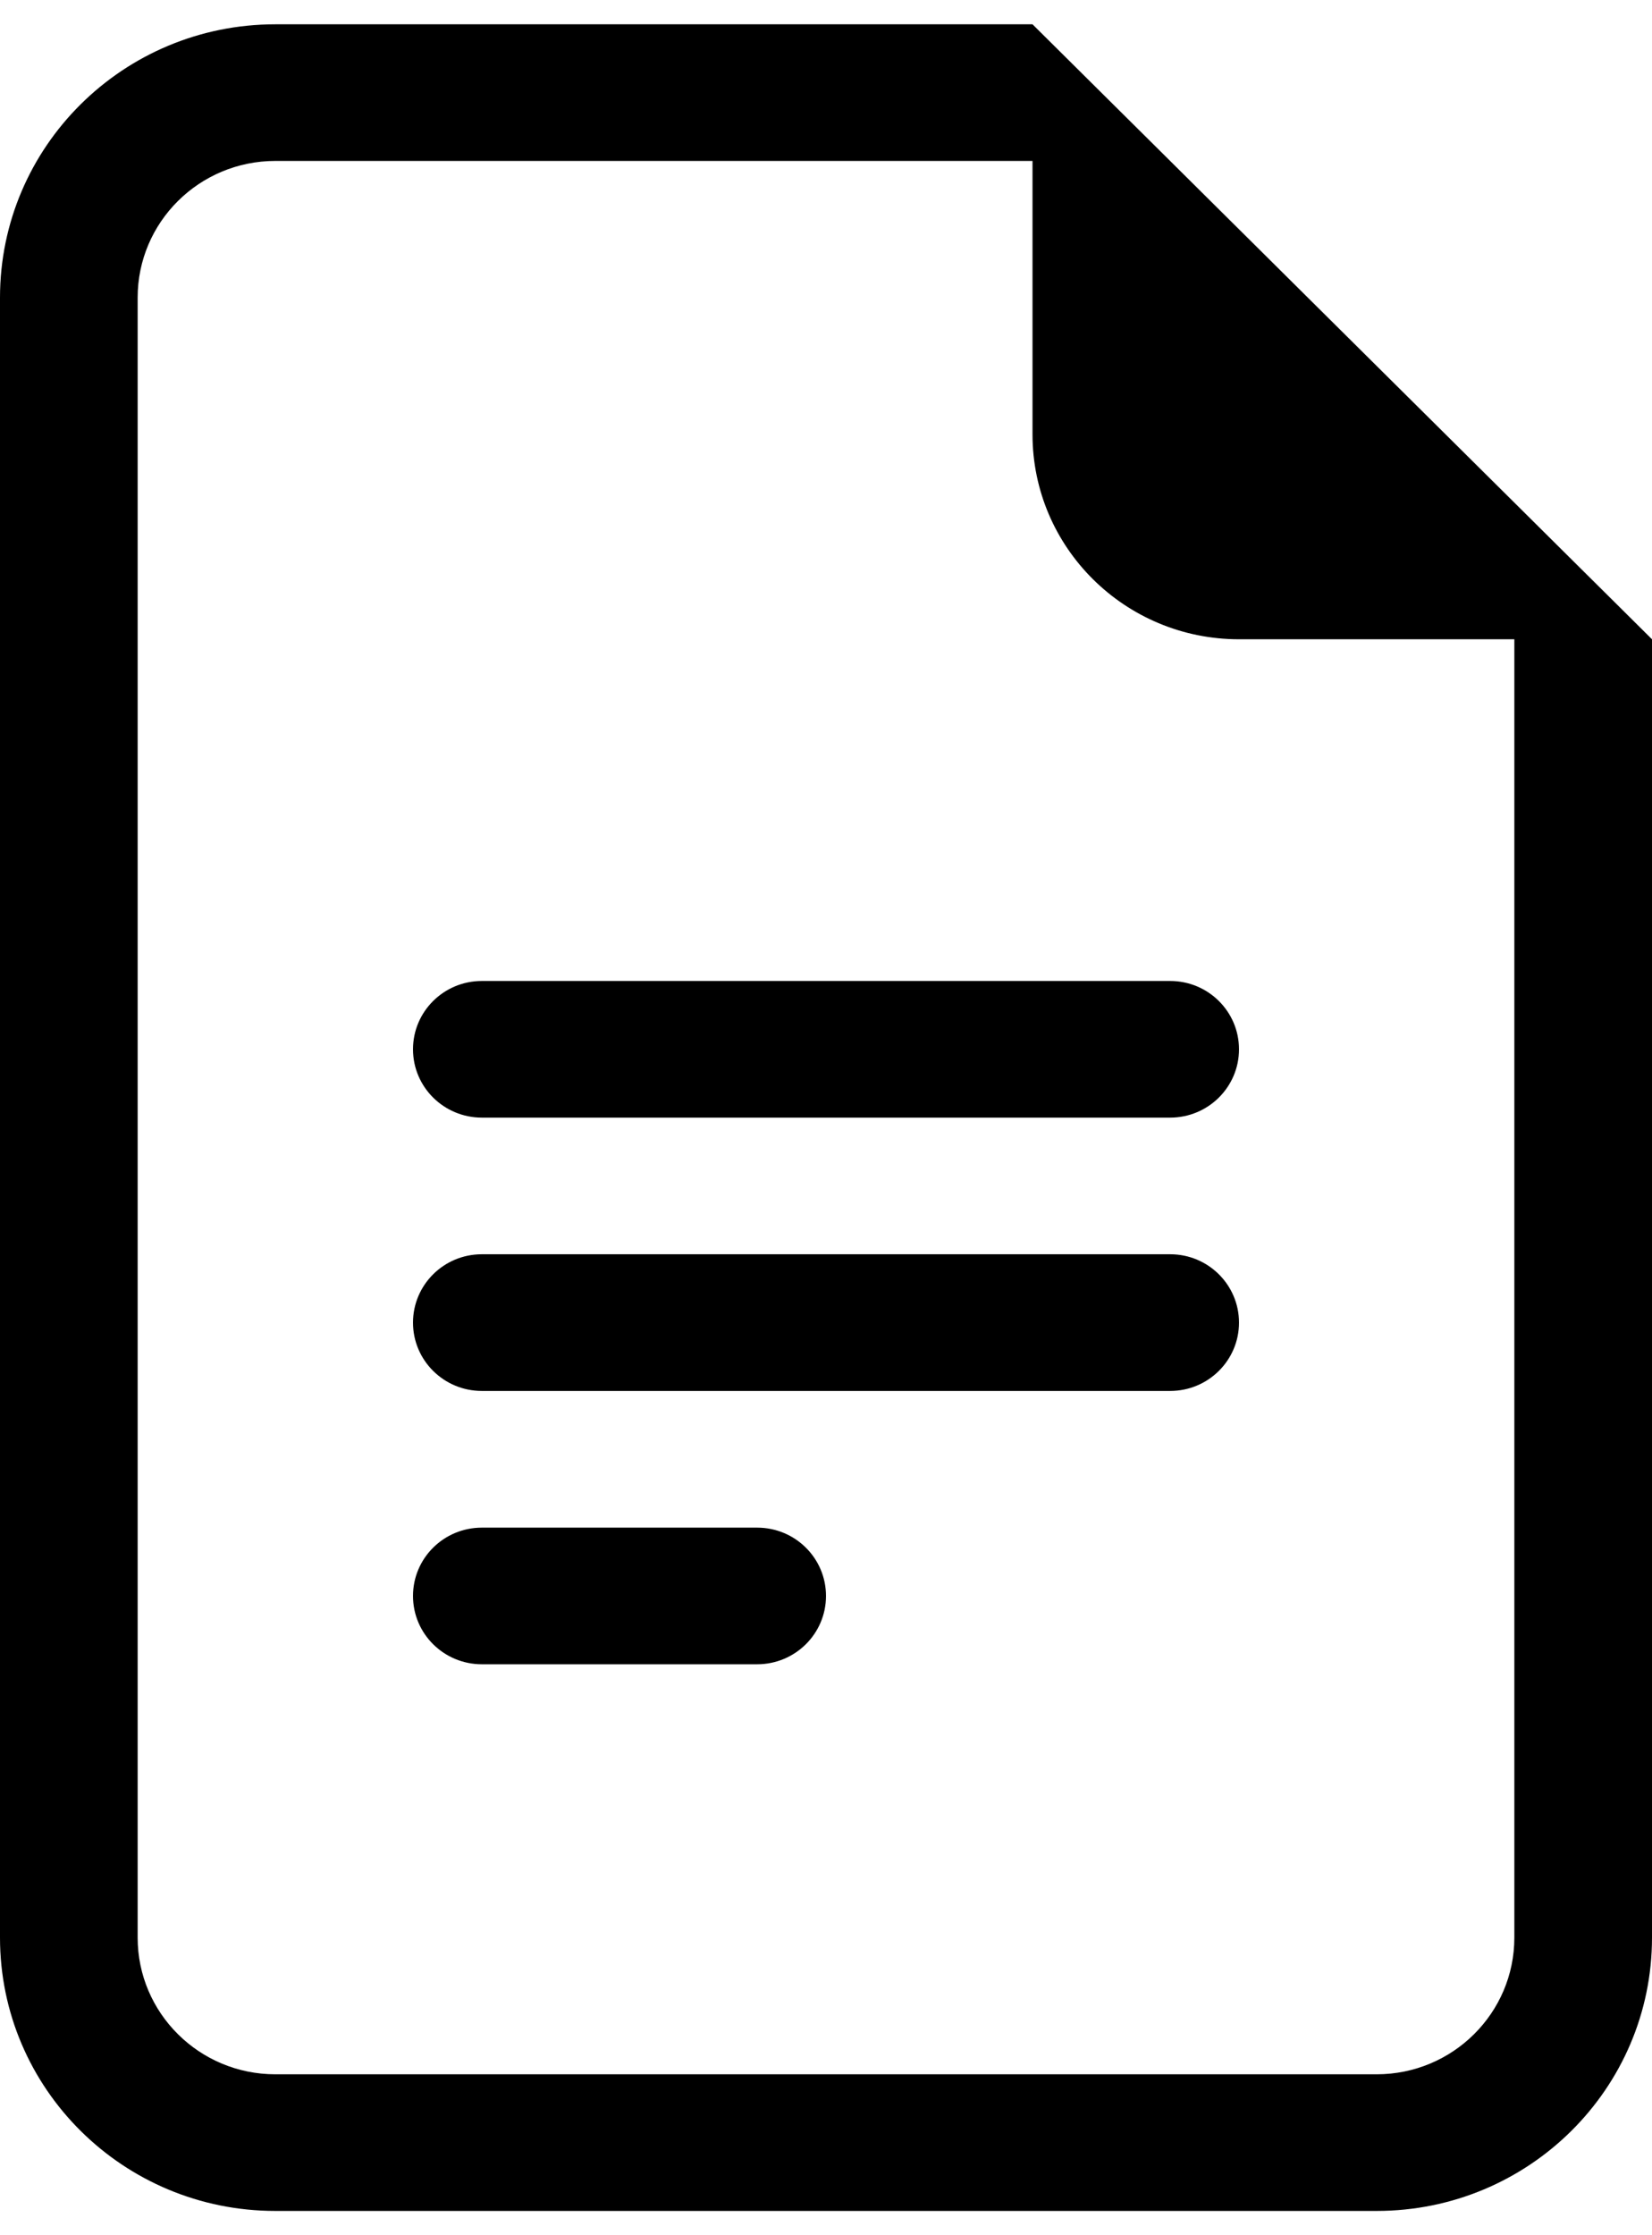
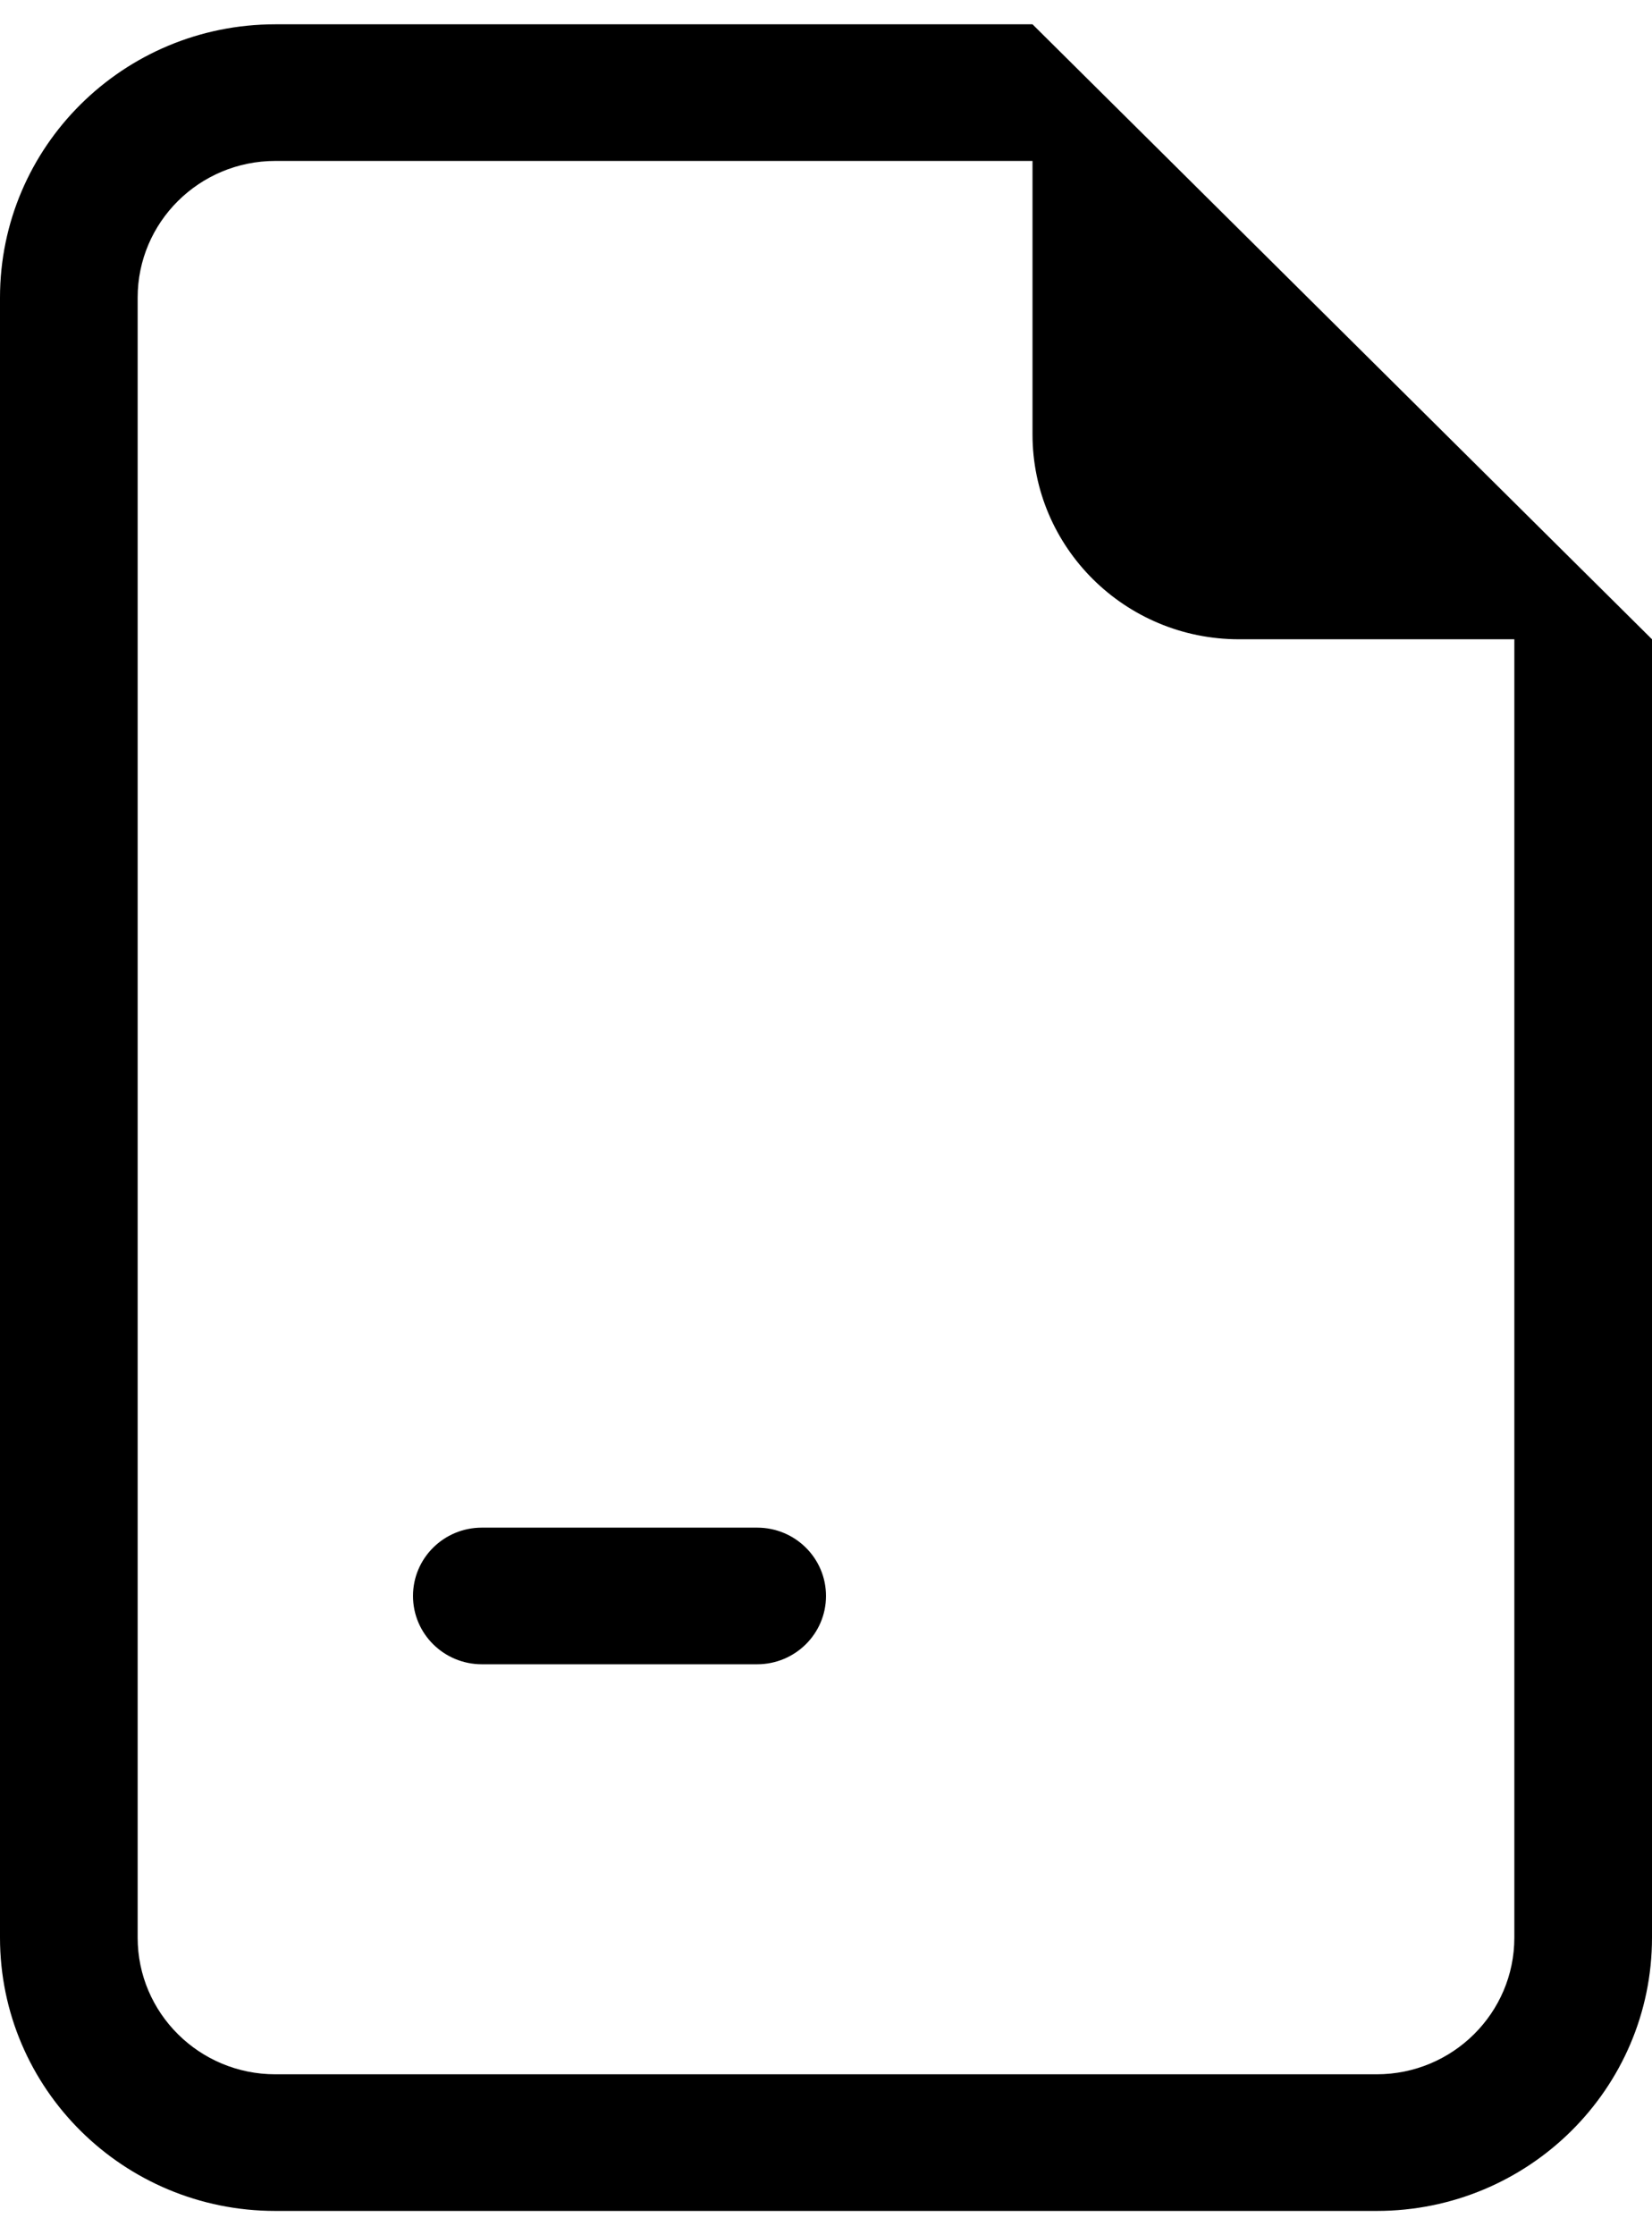
<svg xmlns="http://www.w3.org/2000/svg" width="34" height="46" viewBox="0 0 34 46" fill="none">
-   <path d="M9.917 20.188C9.134 20.188 8.5 20.817 8.5 21.594C8.5 22.37 9.134 23 9.917 23H24.083C24.866 23 25.5 22.37 25.5 21.594C25.5 20.817 24.866 20.188 24.083 20.188H9.917Z" fill="black" />
-   <path d="M8.5 27.219C8.5 26.442 9.134 25.812 9.917 25.812H24.083C24.866 25.812 25.5 26.442 25.5 27.219C25.5 27.995 24.866 28.625 24.083 28.625H9.917C9.134 28.625 8.5 27.995 8.5 27.219Z" fill="black" />
  <path d="M8.5 32.844C8.5 32.067 9.134 31.438 9.917 31.438H15.583C16.366 31.438 17 32.067 17 32.844C17 33.62 16.366 34.25 15.583 34.25H9.917C9.134 34.25 8.5 33.62 8.5 32.844Z" fill="black" />
  <path d="M21.25 0.5H5.667C2.537 0.5 0 3.018 0 6.125V39.875C0 42.982 2.537 45.5 5.667 45.5H28.333C31.463 45.5 34 42.982 34 39.875V13.156L21.25 0.5ZM21.25 3.312V8.938C21.25 11.268 23.153 13.156 25.5 13.156H31.167V39.875C31.167 41.428 29.898 42.688 28.333 42.688H5.667C4.102 42.688 2.833 41.428 2.833 39.875V6.125C2.833 4.572 4.102 3.312 5.667 3.312H21.25Z" fill="black" />
</svg>